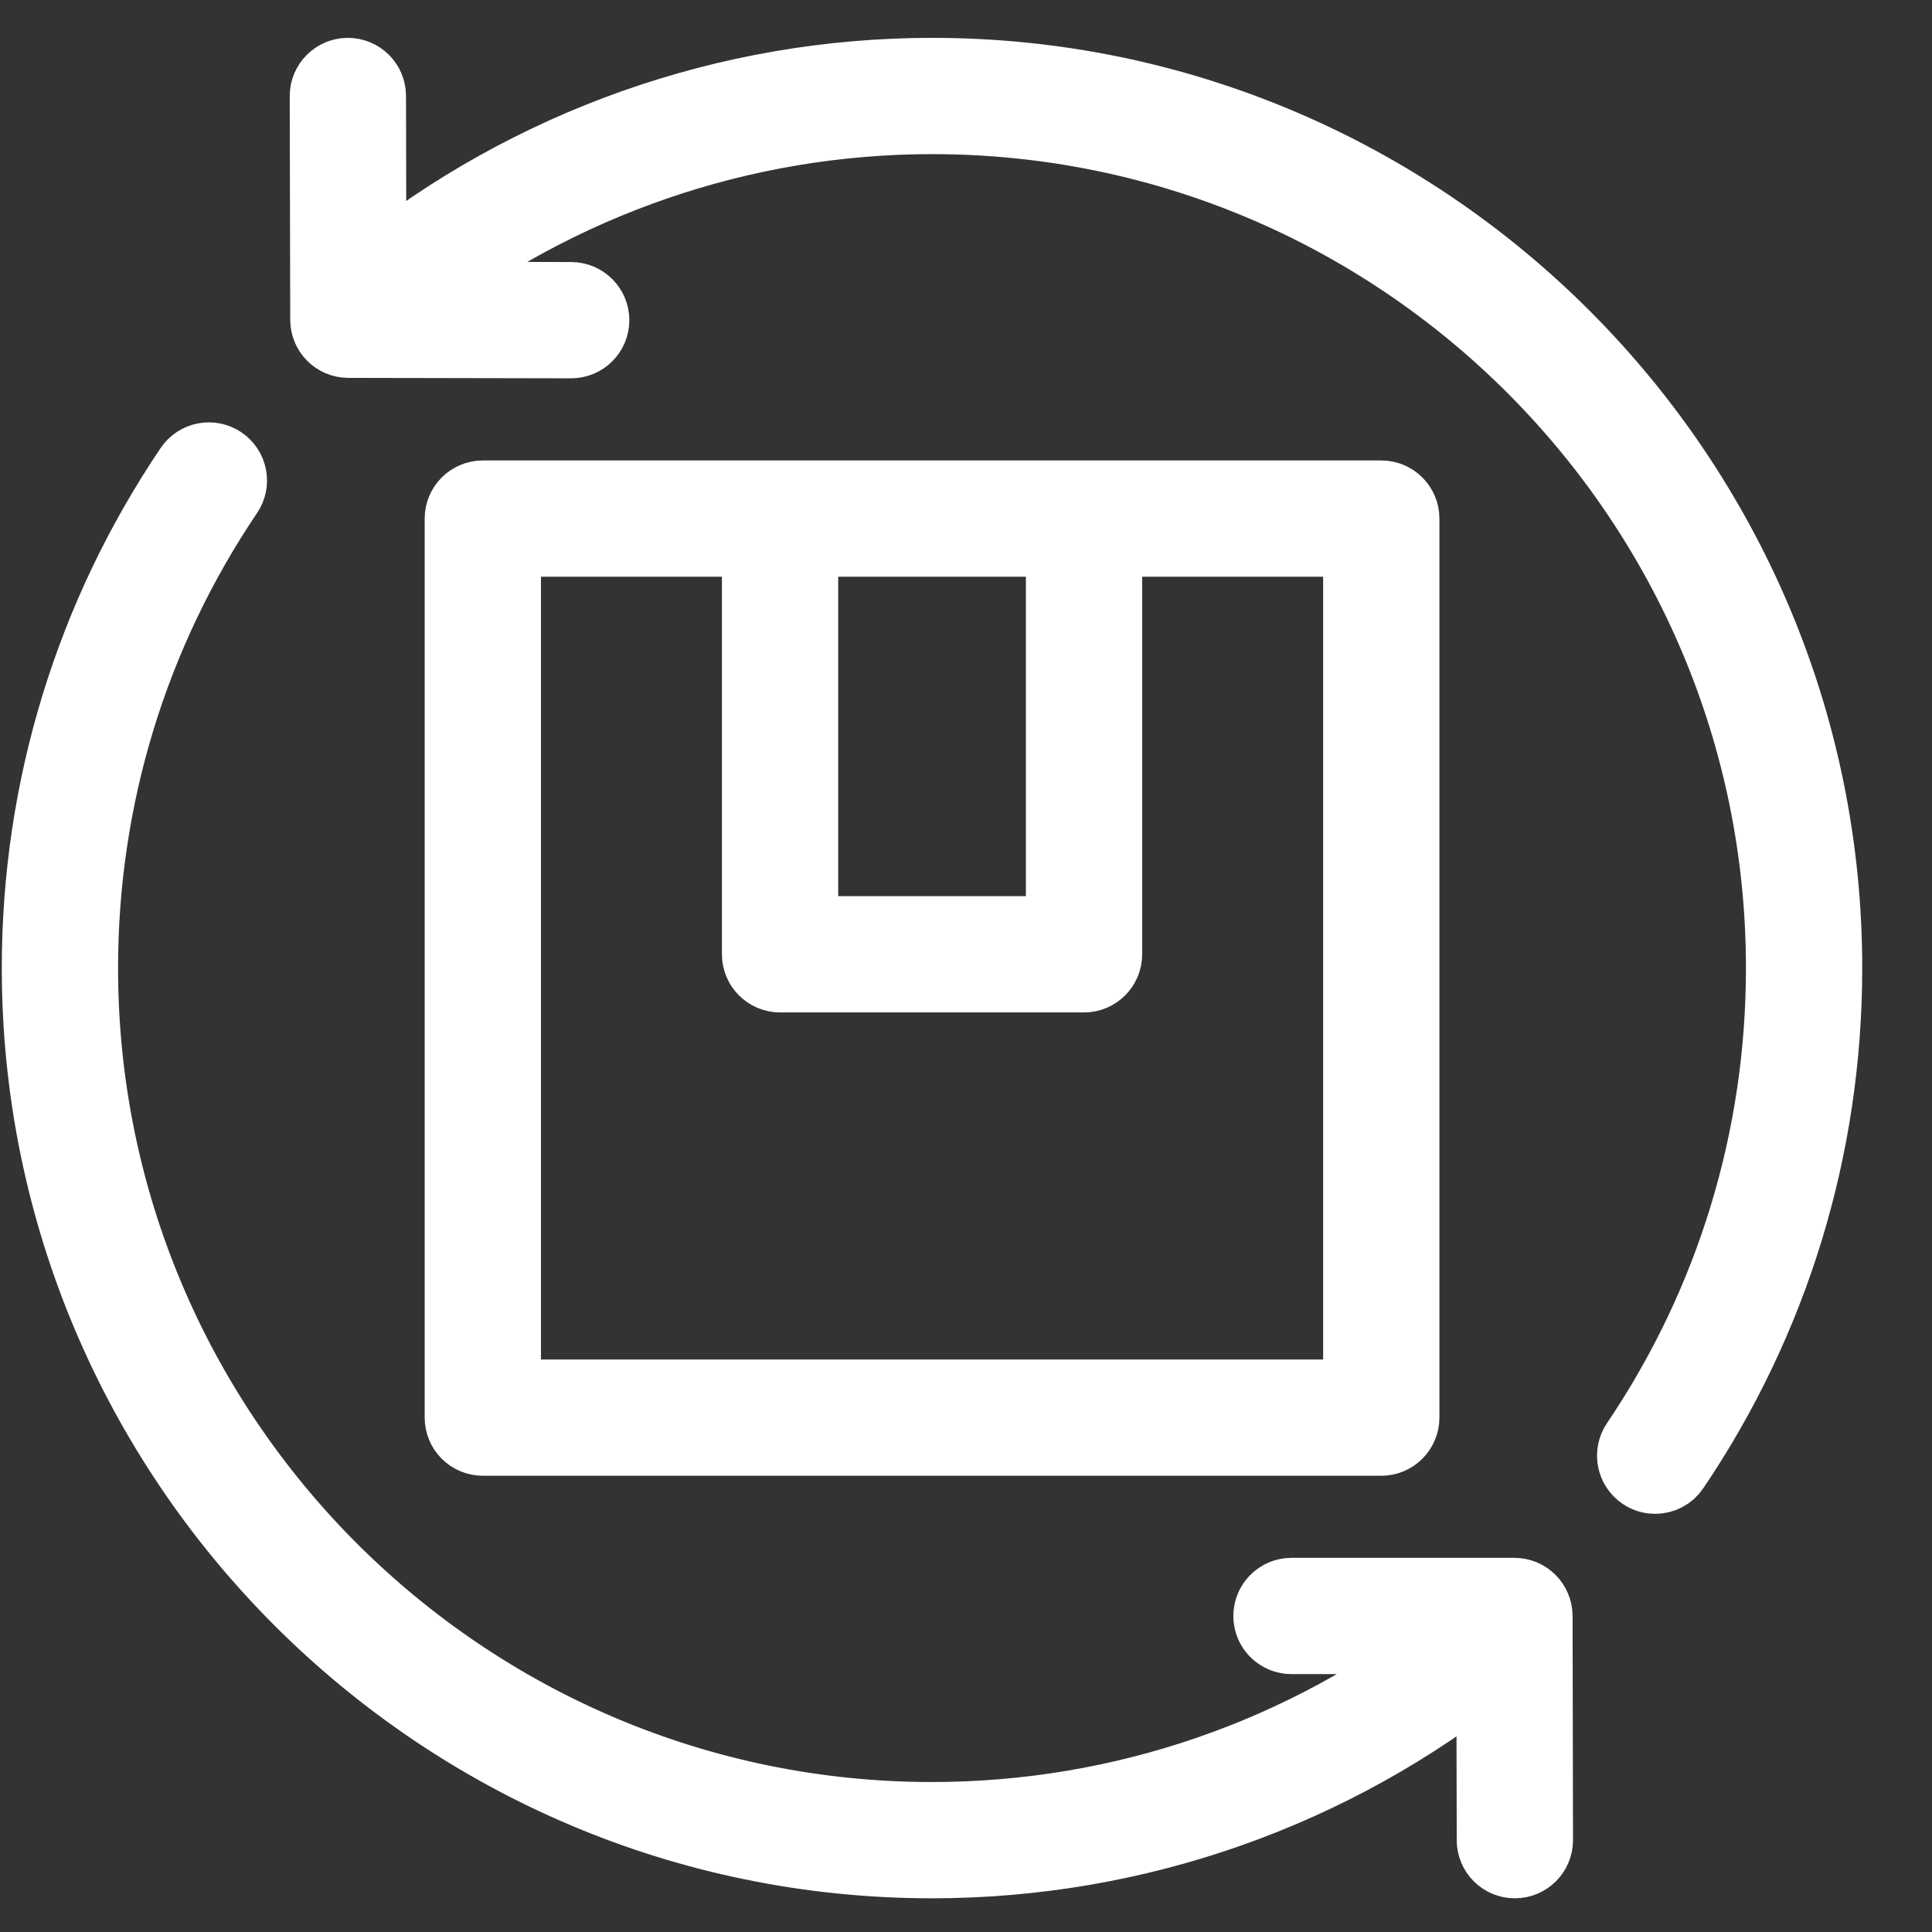
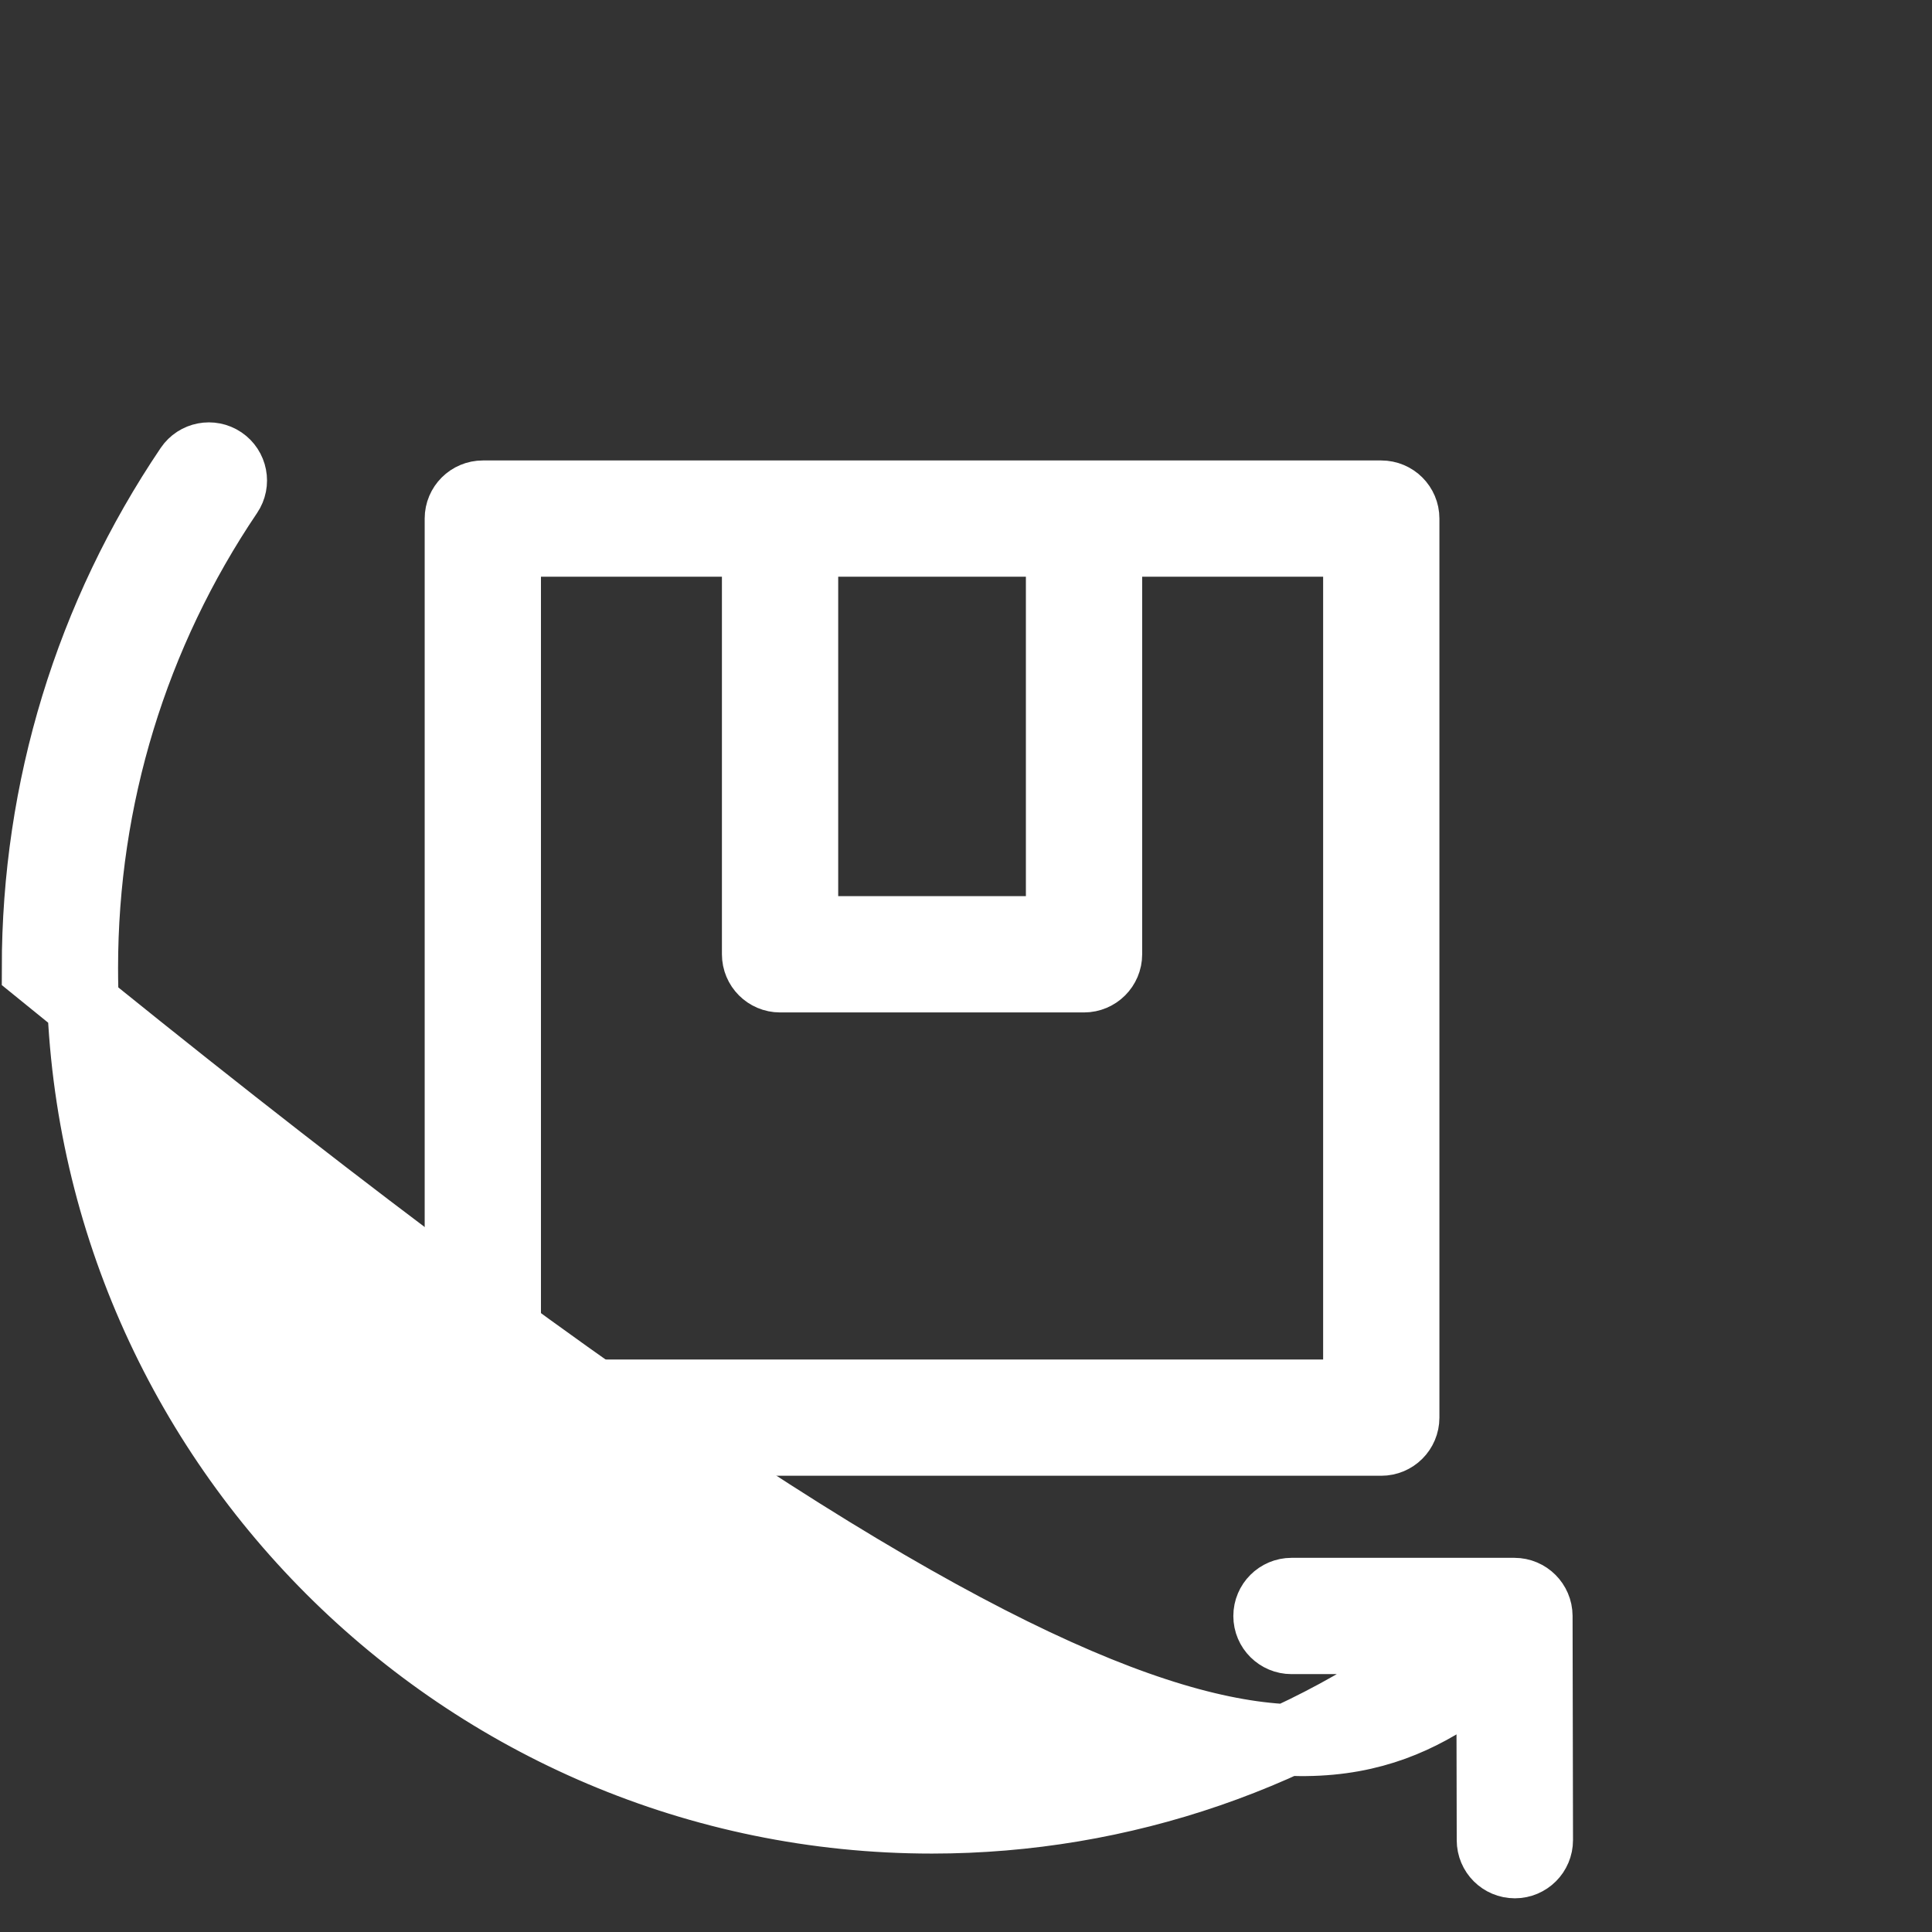
<svg xmlns="http://www.w3.org/2000/svg" fill="none" viewBox="0 0 27 27" height="27" width="27">
  <rect x="0" y="0" width="27" height="27" fill="#333333" stroke="none" />
  <g id="Group 1">
-     <path stroke="white" fill="white" d="M13.025 1.029C10.167 1.029 7.395 2.013 5.179 3.802L5.174 1.341C5.174 1.169 5.034 1.029 4.861 1.029H4.861C4.688 1.03 4.549 1.17 4.549 1.342L4.556 4.469C4.556 4.641 4.695 4.78 4.867 4.781L7.982 4.787H7.982C8.155 4.787 8.295 4.648 8.295 4.475C8.295 4.303 8.156 4.163 7.983 4.162L5.733 4.157C7.81 2.54 10.379 1.654 13.025 1.654C19.573 1.654 24.9 6.981 24.9 13.529C24.9 15.909 24.199 18.205 22.872 20.169C22.776 20.311 22.813 20.506 22.957 20.603C23.01 20.639 23.071 20.656 23.131 20.656C23.232 20.656 23.33 20.608 23.39 20.518C24.787 18.451 25.525 16.034 25.525 13.529C25.525 6.637 19.918 1.029 13.025 1.029Z" id="Vector" />
-     <path stroke="white" fill="white" d="M3.094 6.456C2.951 6.36 2.757 6.397 2.66 6.54C1.264 8.608 0.525 11.024 0.525 13.529C0.525 20.422 6.133 26.029 13.025 26.029C15.882 26.029 18.638 25.055 20.853 23.275L20.858 25.717C20.858 25.89 20.998 26.029 21.17 26.029H21.171C21.343 26.029 21.483 25.889 21.483 25.716L21.477 22.583C21.476 22.411 21.336 22.271 21.164 22.271H18.049C17.877 22.271 17.736 22.411 17.736 22.584C17.736 22.757 17.877 22.896 18.049 22.896H20.32C18.241 24.517 15.68 25.404 13.025 25.404C6.478 25.404 1.15 20.077 1.15 13.529C1.15 11.149 1.852 8.854 3.178 6.89C3.275 6.747 3.237 6.553 3.094 6.456Z" id="Vector_2" />
+     <path stroke="white" fill="white" d="M3.094 6.456C2.951 6.36 2.757 6.397 2.66 6.54C1.264 8.608 0.525 11.024 0.525 13.529C15.882 26.029 18.638 25.055 20.853 23.275L20.858 25.717C20.858 25.89 20.998 26.029 21.17 26.029H21.171C21.343 26.029 21.483 25.889 21.483 25.716L21.477 22.583C21.476 22.411 21.336 22.271 21.164 22.271H18.049C17.877 22.271 17.736 22.411 17.736 22.584C17.736 22.757 17.877 22.896 18.049 22.896H20.32C18.241 24.517 15.68 25.404 13.025 25.404C6.478 25.404 1.15 20.077 1.15 13.529C1.15 11.149 1.852 8.854 3.178 6.89C3.275 6.747 3.237 6.553 3.094 6.456Z" id="Vector_2" />
    <path stroke="white" fill="white" d="M19.303 20.124C19.476 20.124 19.616 19.984 19.616 19.811V7.247C19.616 7.075 19.476 6.935 19.303 6.935H6.748C6.575 6.935 6.435 7.075 6.435 7.247V19.811C6.435 19.984 6.575 20.124 6.748 20.124H19.303ZM11.214 7.56H14.837V13.024H11.214V7.56ZM7.06 7.56H10.589V13.336C10.589 13.509 10.729 13.649 10.902 13.649H15.149C15.322 13.649 15.462 13.509 15.462 13.336V7.56H18.991V19.499H7.06V7.56Z" id="Vector_3" />
  </g>
</svg>